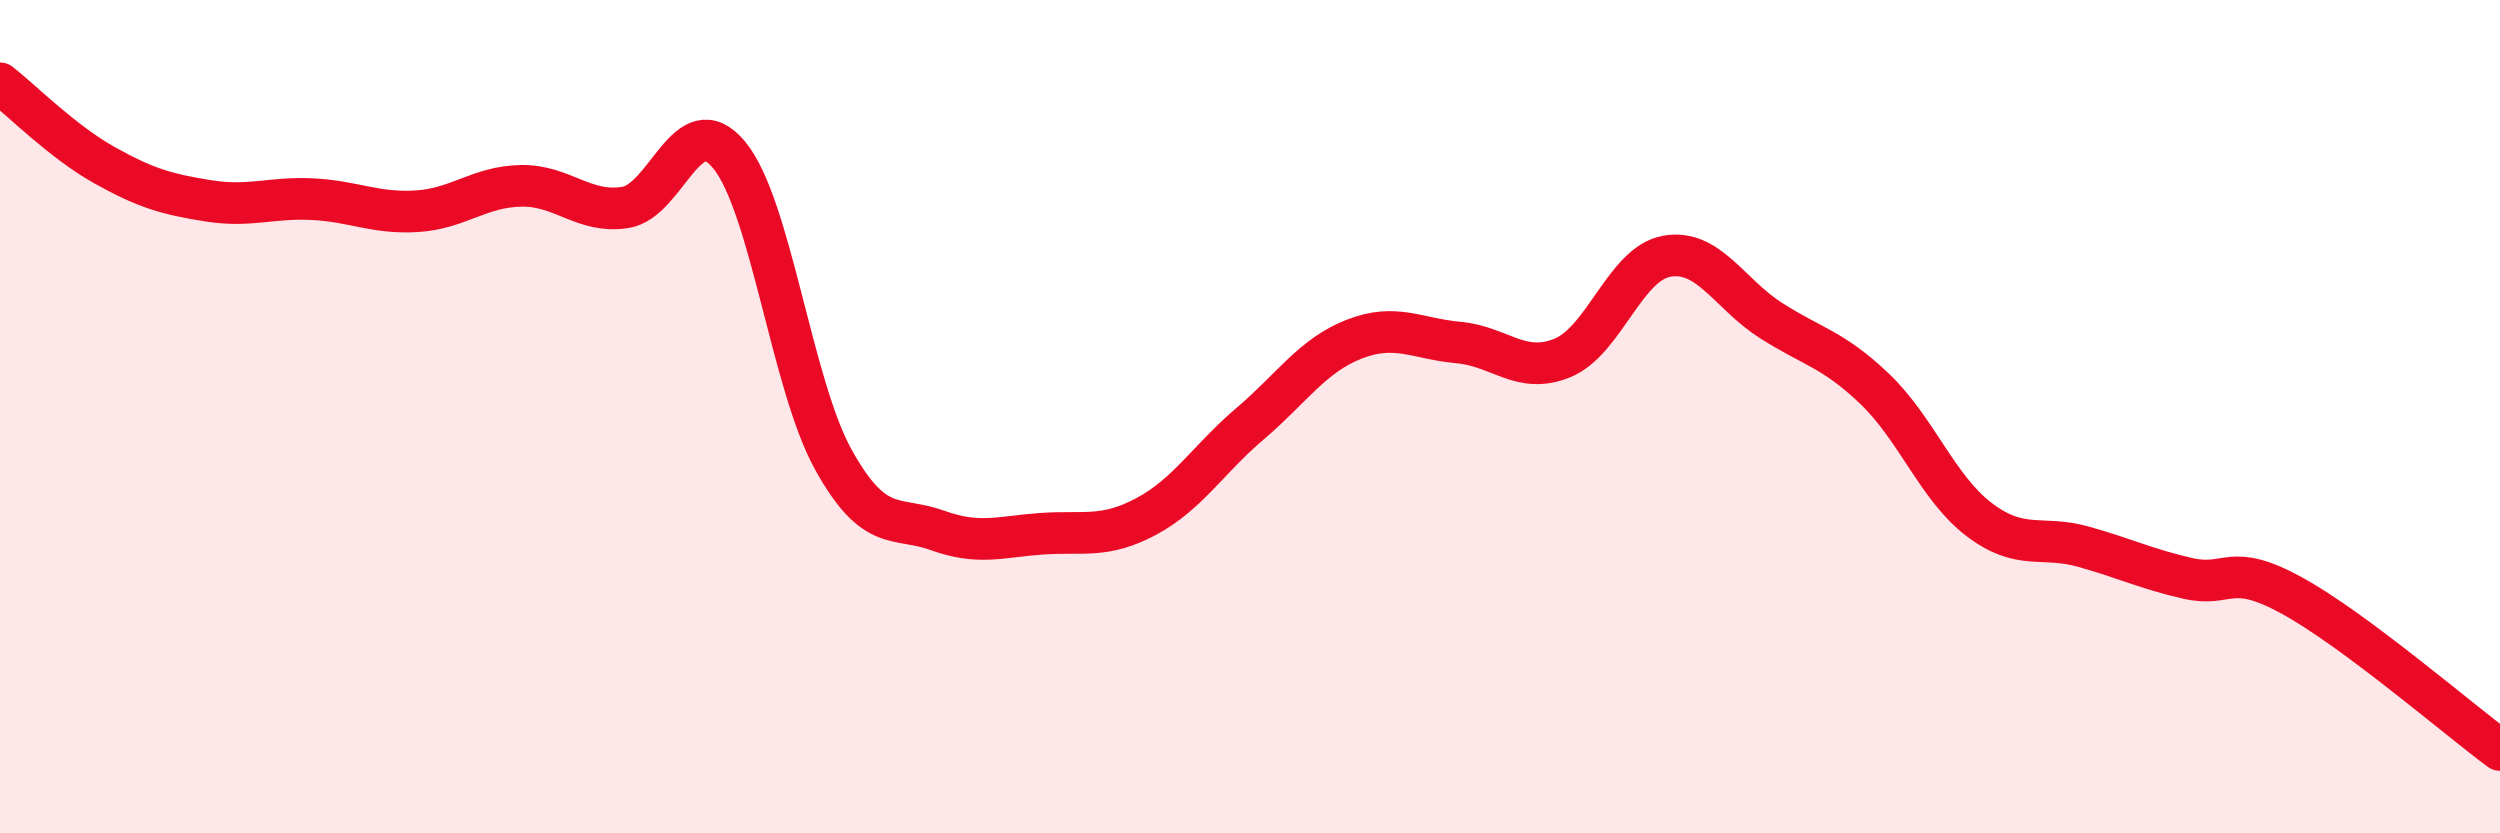
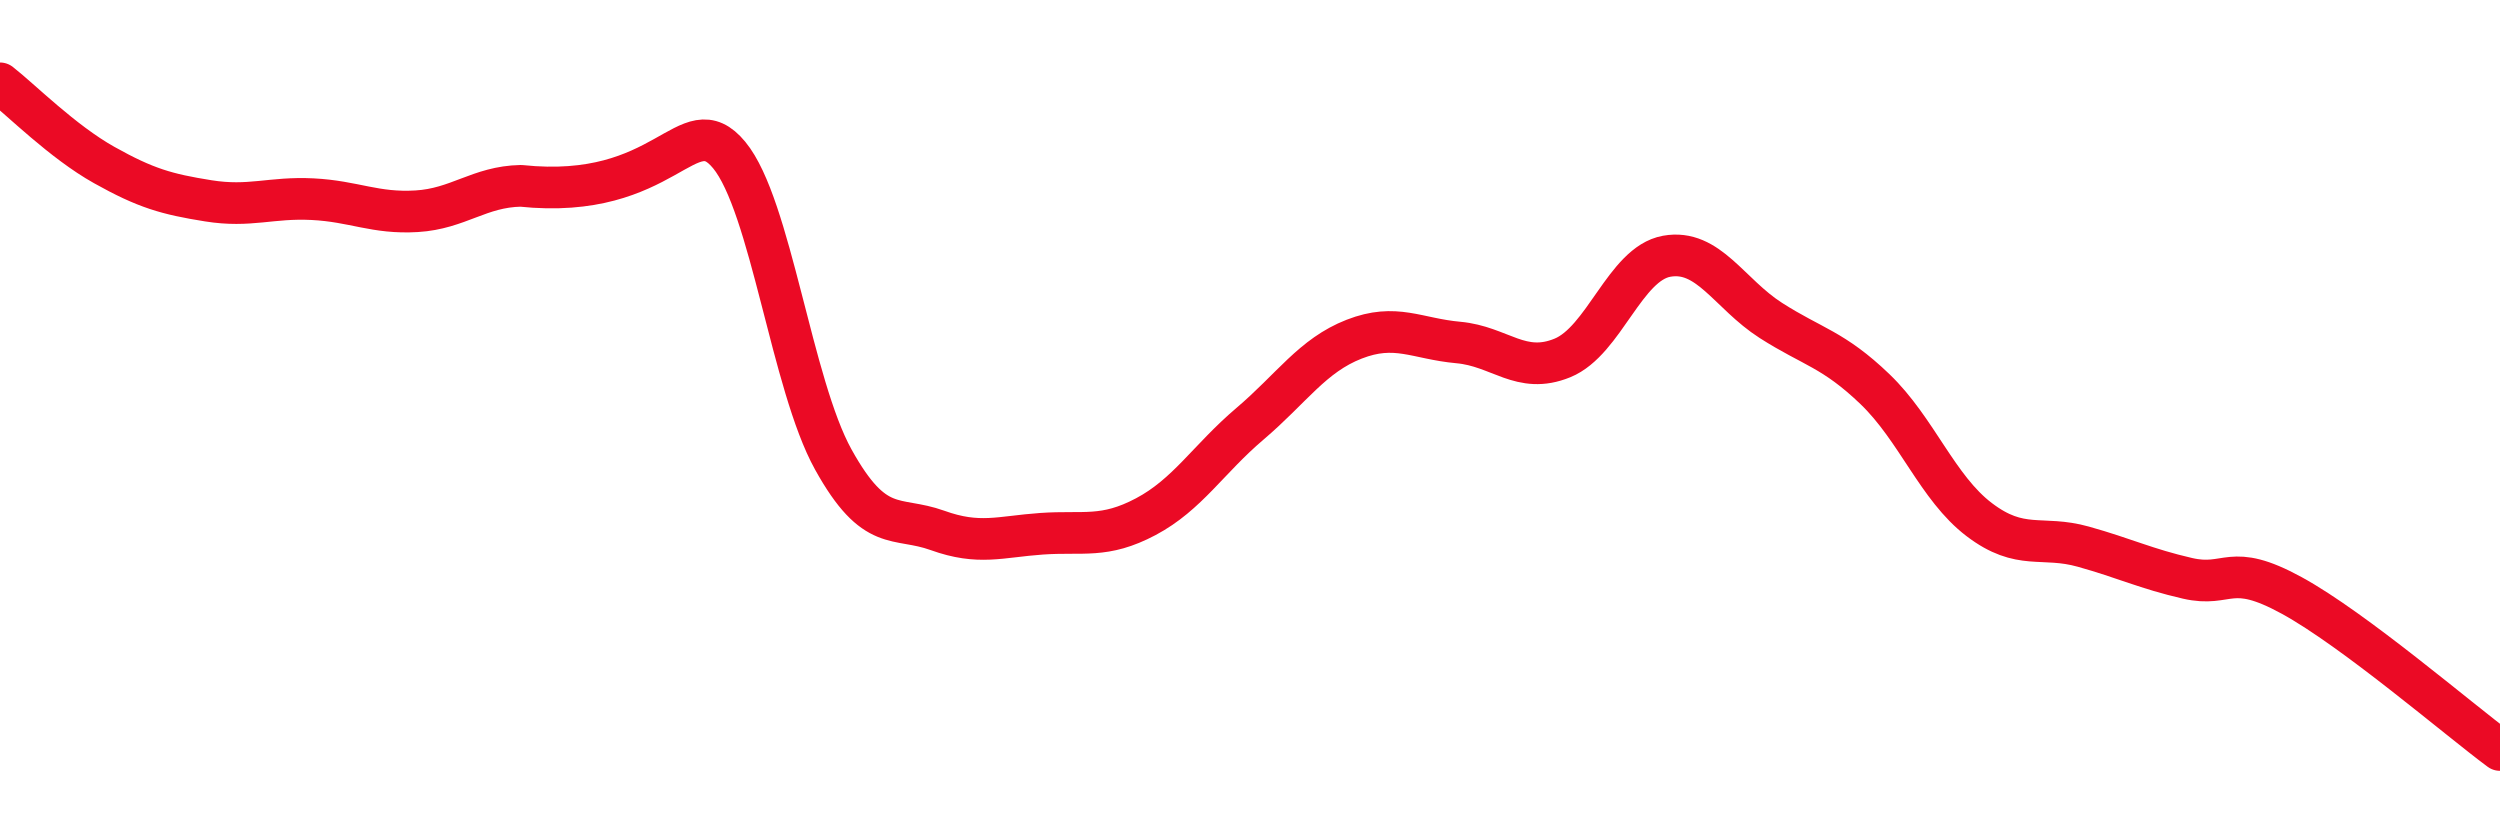
<svg xmlns="http://www.w3.org/2000/svg" width="60" height="20" viewBox="0 0 60 20">
-   <path d="M 0,2 C 0.5,2.39 1.5,3.4 2.5,3.96 C 3.5,4.52 4,4.66 5,4.82 C 6,4.98 6.5,4.73 7.5,4.78 C 8.5,4.83 9,5.13 10,5.07 C 11,5.01 11.5,4.48 12.5,4.46 C 13.5,4.44 14,5.13 15,4.98 C 16,4.83 16.5,2.51 17.5,3.72 C 18.5,4.93 19,9.23 20,11.03 C 21,12.83 21.5,12.37 22.5,12.73 C 23.5,13.09 24,12.88 25,12.81 C 26,12.74 26.5,12.93 27.5,12.4 C 28.5,11.87 29,11.02 30,10.17 C 31,9.32 31.5,8.53 32.5,8.14 C 33.5,7.75 34,8.13 35,8.22 C 36,8.31 36.5,9 37.5,8.59 C 38.5,8.18 39,6.33 40,6.15 C 41,5.97 41.5,7.05 42.5,7.69 C 43.5,8.33 44,8.38 45,9.34 C 46,10.3 46.5,11.71 47.5,12.47 C 48.5,13.23 49,12.84 50,13.12 C 51,13.4 51.5,13.65 52.5,13.88 C 53.5,14.11 53.5,13.47 55,14.29 C 56.5,15.11 59,17.26 60,18L60 20L0 20Z" fill="#EB0A25" opacity="0.1" stroke-linecap="round" stroke-linejoin="round" />
-   <path d="M 0,2 C 0.5,2.39 1.5,3.4 2.5,3.96 C 3.5,4.52 4,4.66 5,4.82 C 6,4.98 6.5,4.73 7.5,4.78 C 8.5,4.83 9,5.13 10,5.07 C 11,5.01 11.5,4.48 12.5,4.46 C 13.5,4.44 14,5.13 15,4.98 C 16,4.83 16.5,2.51 17.5,3.72 C 18.5,4.93 19,9.23 20,11.03 C 21,12.83 21.5,12.37 22.5,12.73 C 23.5,13.09 24,12.88 25,12.81 C 26,12.74 26.5,12.93 27.5,12.4 C 28.5,11.87 29,11.02 30,10.17 C 31,9.32 31.5,8.53 32.5,8.14 C 33.5,7.75 34,8.13 35,8.22 C 36,8.31 36.5,9 37.5,8.59 C 38.5,8.18 39,6.33 40,6.15 C 41,5.97 41.5,7.05 42.5,7.69 C 43.5,8.33 44,8.38 45,9.34 C 46,10.3 46.5,11.71 47.5,12.47 C 48.5,13.23 49,12.84 50,13.12 C 51,13.4 51.5,13.65 52.5,13.88 C 53.5,14.11 53.5,13.47 55,14.29 C 56.5,15.11 59,17.26 60,18" stroke="#EB0A25" stroke-width="1" fill="none" stroke-linecap="round" stroke-linejoin="round" />
+   <path d="M 0,2 C 0.5,2.39 1.5,3.4 2.5,3.96 C 3.5,4.52 4,4.66 5,4.82 C 6,4.98 6.5,4.73 7.5,4.78 C 8.5,4.83 9,5.13 10,5.07 C 11,5.01 11.5,4.48 12.5,4.46 C 16,4.83 16.5,2.51 17.5,3.72 C 18.5,4.93 19,9.23 20,11.03 C 21,12.83 21.5,12.37 22.5,12.73 C 23.5,13.09 24,12.88 25,12.81 C 26,12.74 26.5,12.93 27.5,12.4 C 28.5,11.87 29,11.02 30,10.17 C 31,9.32 31.5,8.53 32.5,8.14 C 33.5,7.75 34,8.13 35,8.22 C 36,8.31 36.5,9 37.5,8.59 C 38.5,8.18 39,6.33 40,6.15 C 41,5.97 41.5,7.05 42.5,7.69 C 43.5,8.33 44,8.38 45,9.34 C 46,10.3 46.5,11.71 47.5,12.47 C 48.5,13.23 49,12.84 50,13.12 C 51,13.4 51.5,13.65 52.5,13.88 C 53.5,14.11 53.5,13.47 55,14.29 C 56.5,15.11 59,17.26 60,18" stroke="#EB0A25" stroke-width="1" fill="none" stroke-linecap="round" stroke-linejoin="round" />
</svg>